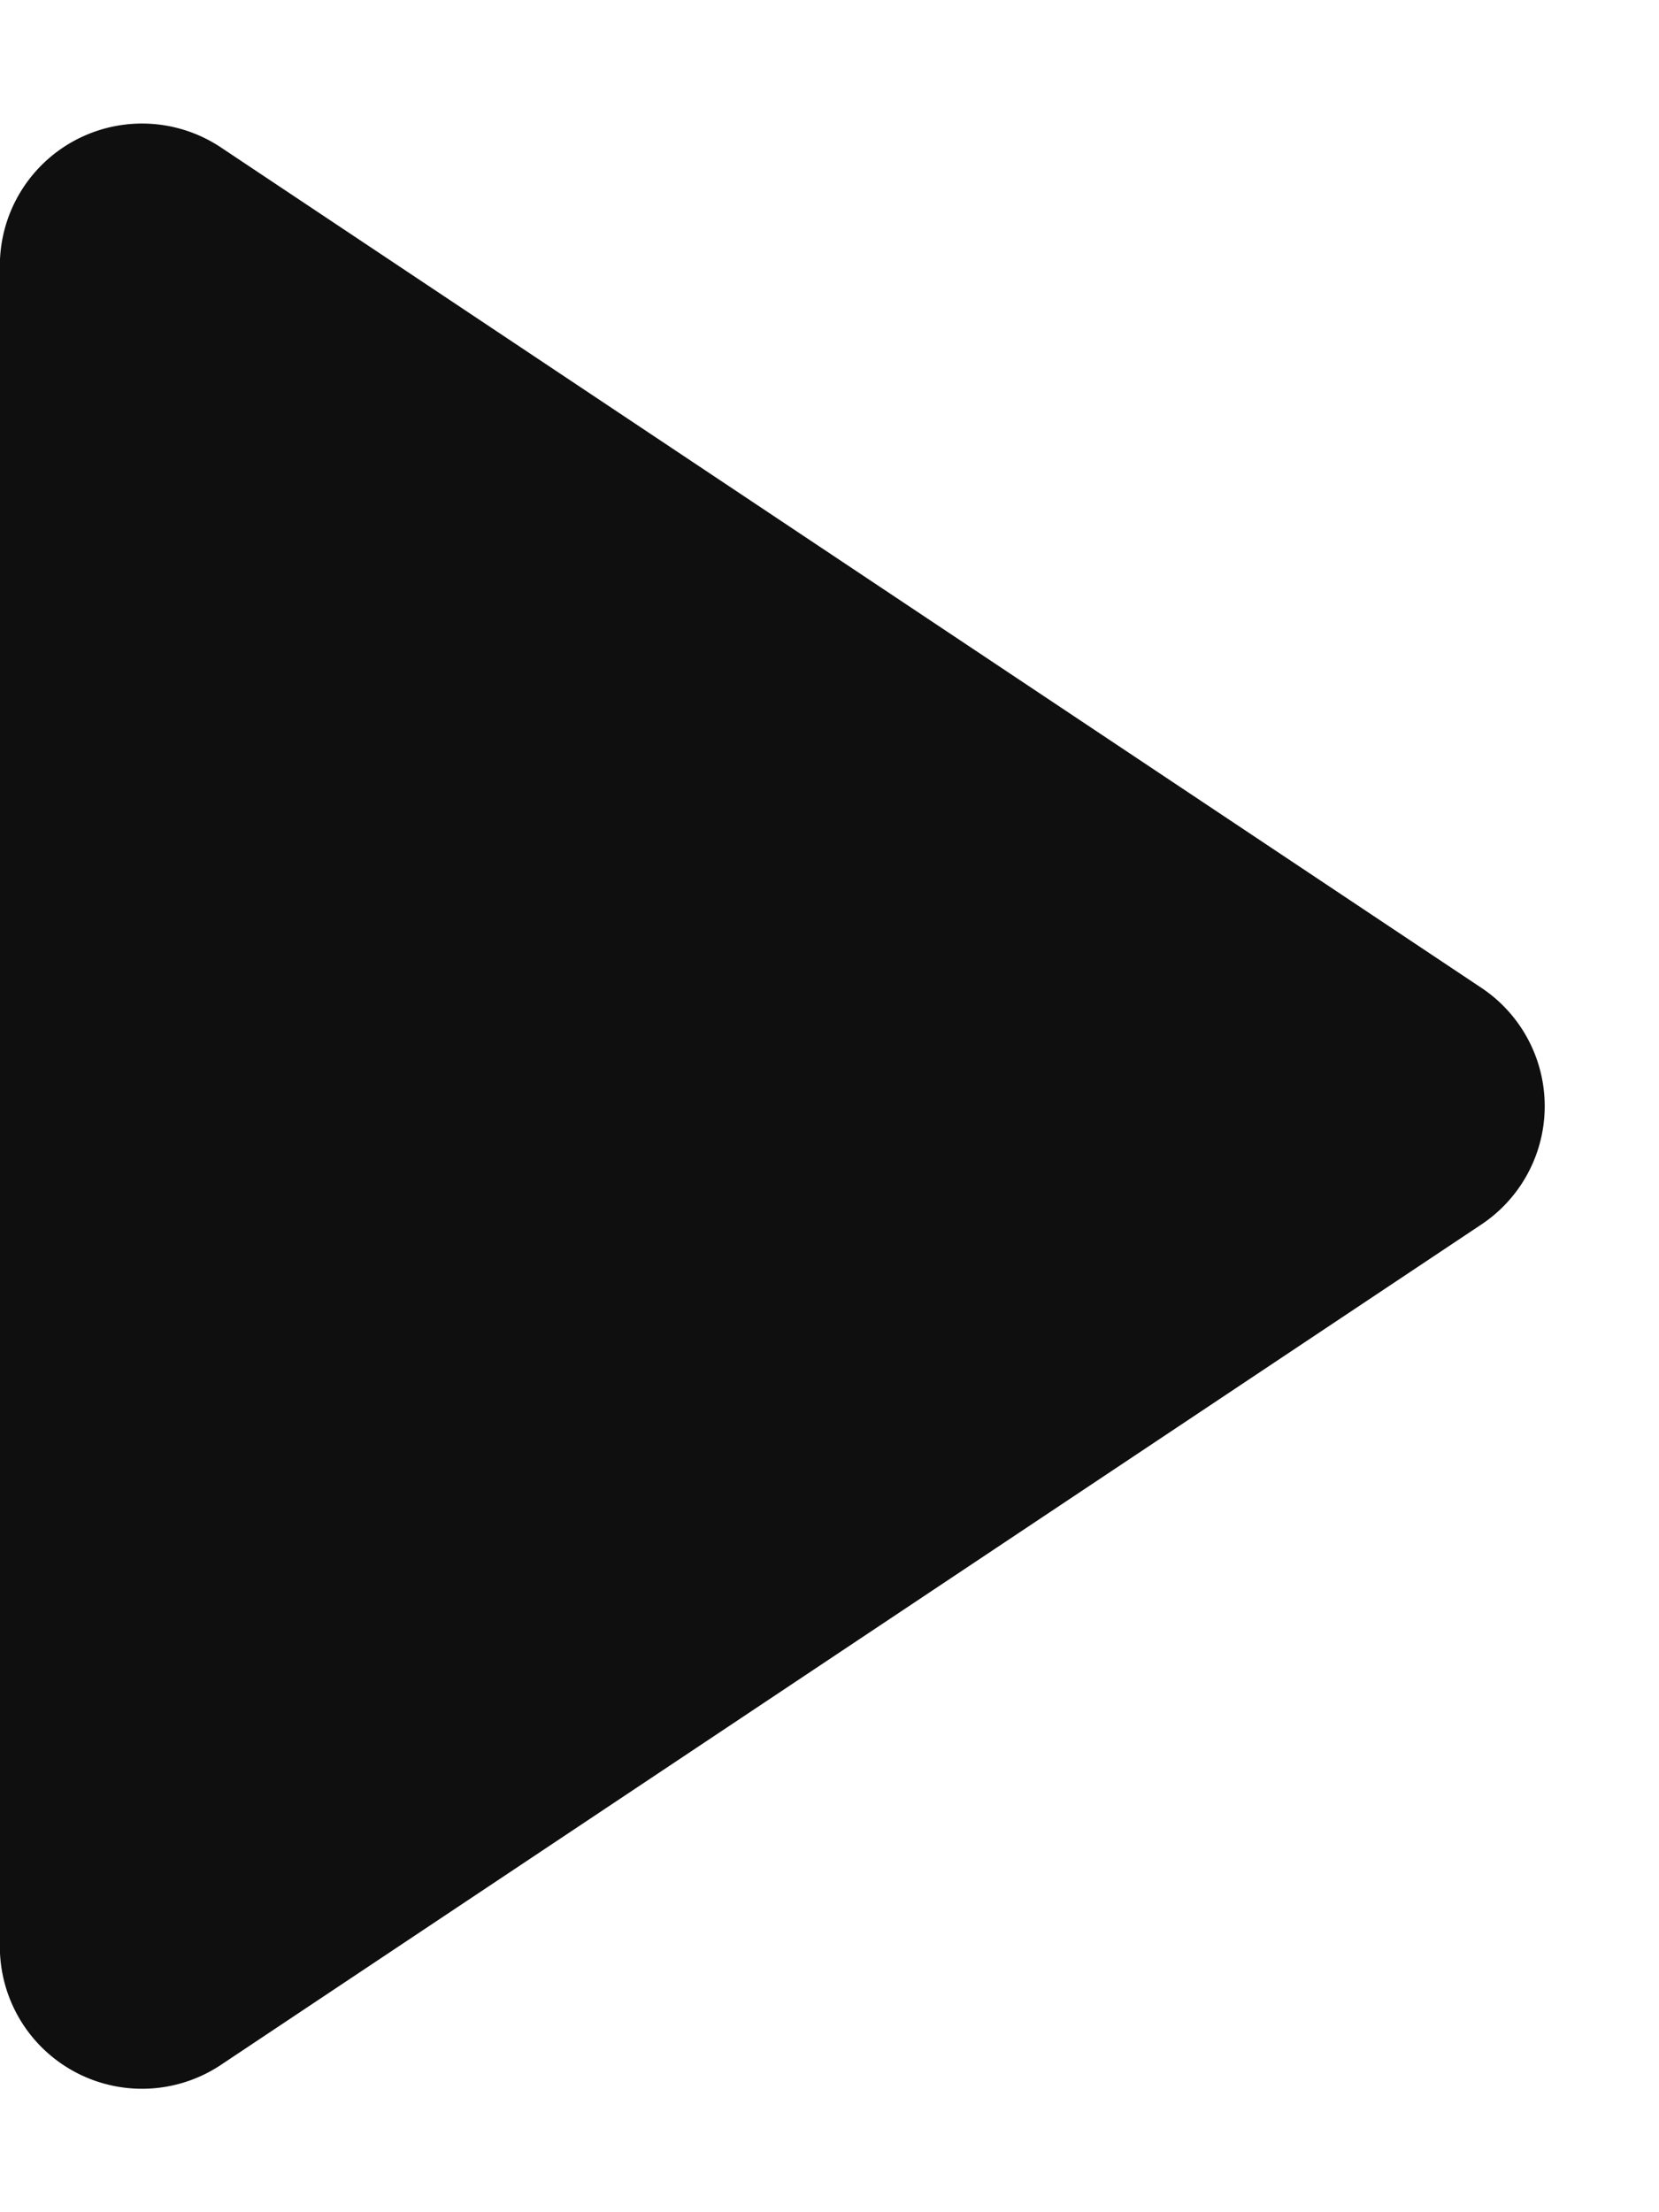
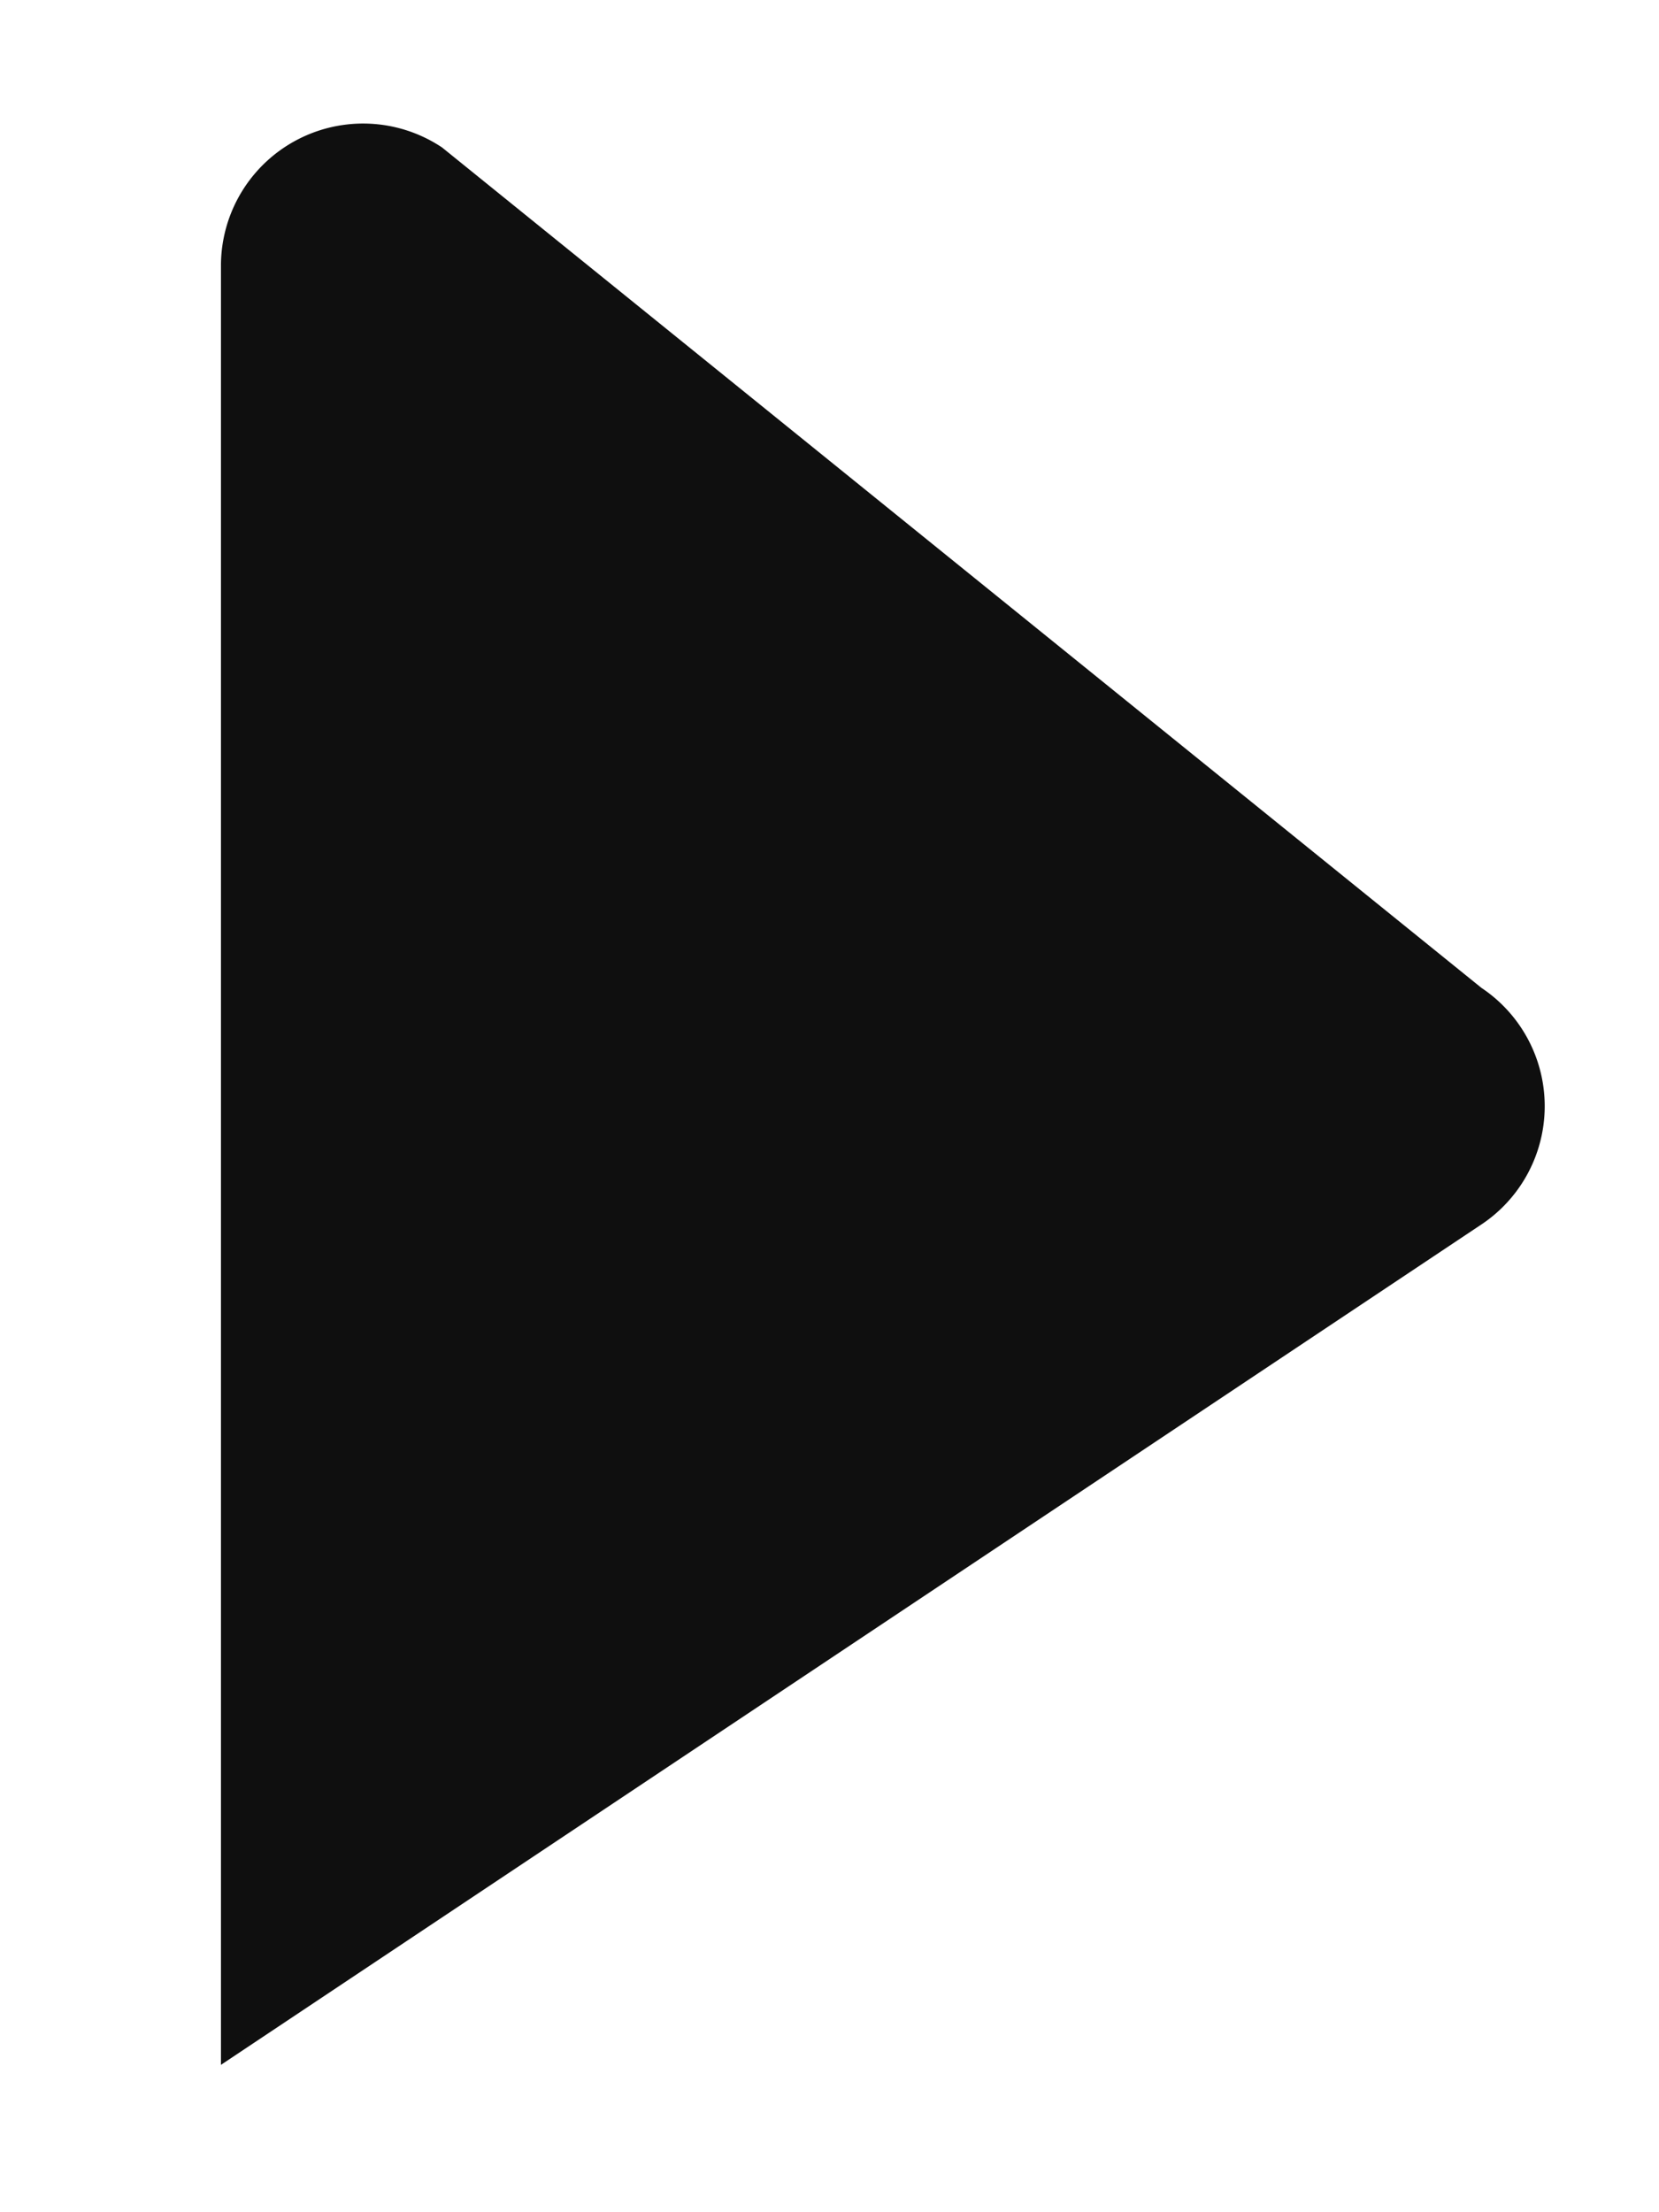
<svg xmlns="http://www.w3.org/2000/svg" width="11.668" height="15.557" viewBox="0 0 11.668 15.557">
  <g id="组_53417" data-name="组 53417" transform="translate(-1652.745 -1939.744)">
-     <path id="多边形_1" data-name="多边形 1" d="M6.947,1.248a1,1,0,0,1,1.664,0l5.91,8.865a1,1,0,0,1-.832,1.555H1.869a1,1,0,0,1-.832-1.555Z" transform="translate(1664.412 1939.744) rotate(90)" fill="#0f0f0f" />
+     <path id="多边形_1" data-name="多边形 1" d="M6.947,1.248a1,1,0,0,1,1.664,0l5.91,8.865H1.869a1,1,0,0,1-.832-1.555Z" transform="translate(1664.412 1939.744) rotate(90)" fill="#0f0f0f" />
  </g>
</svg>